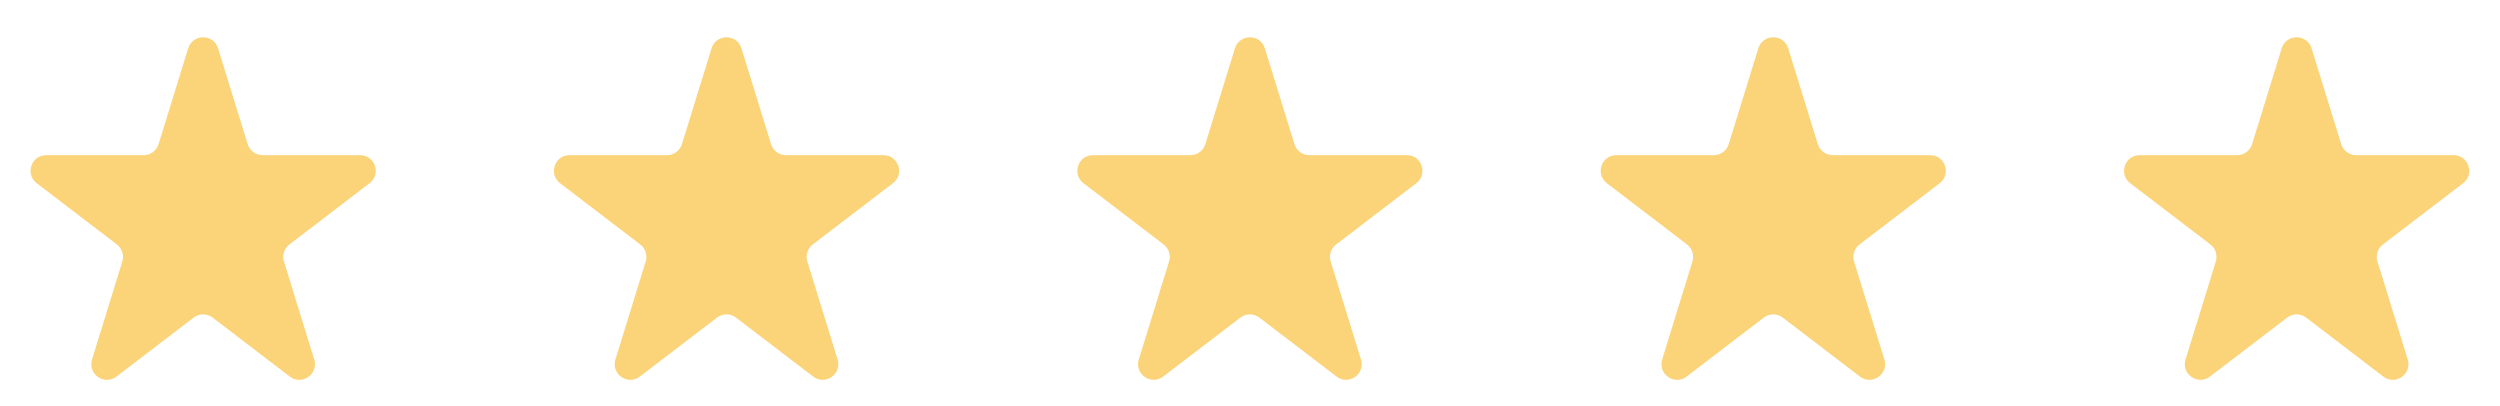
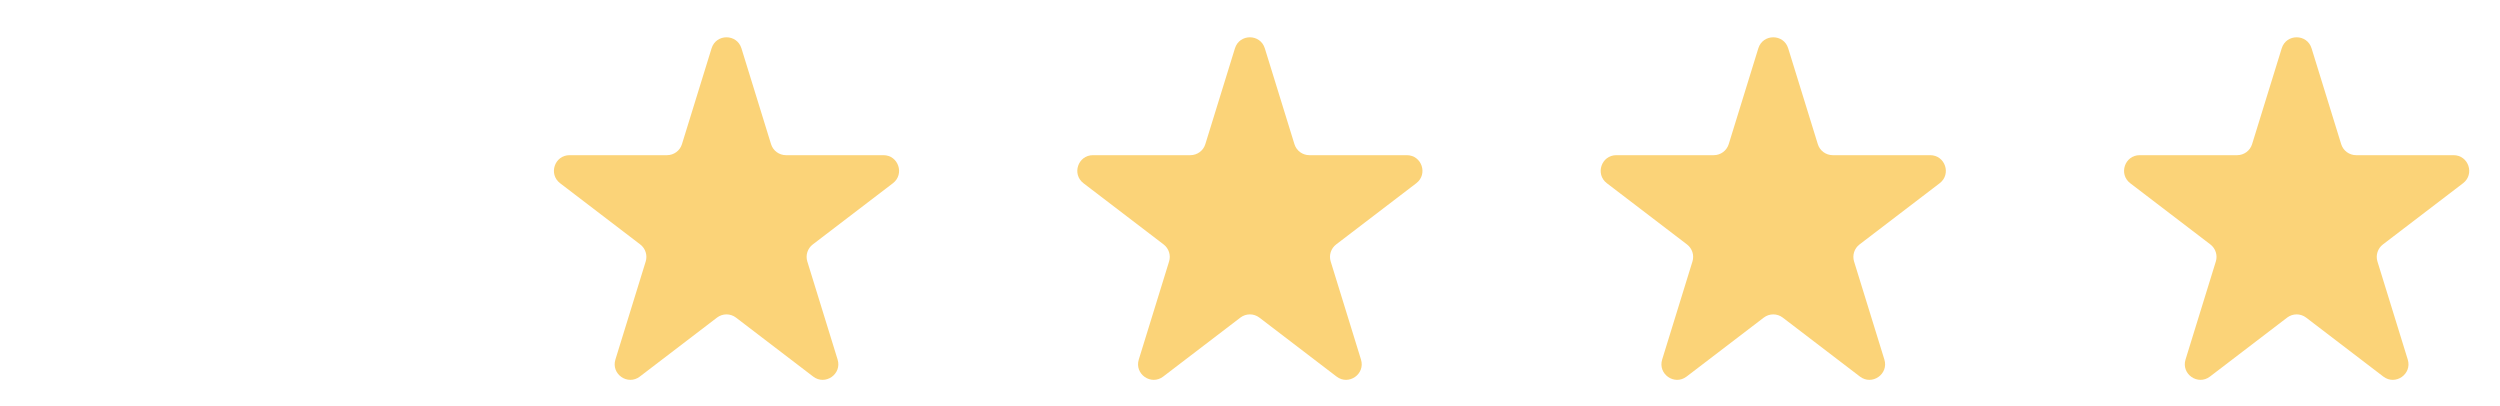
<svg xmlns="http://www.w3.org/2000/svg" width="160" height="26" viewBox="0 0 160 26" fill="none">
-   <path d="M12.045 3.092C12.335 2.152 13.665 2.152 13.955 3.092L15.851 9.226C15.981 9.645 16.368 9.931 16.806 9.931H23.044C24 9.931 24.411 11.145 23.651 11.726L18.52 15.645C18.187 15.9 18.048 16.335 18.172 16.735L20.111 23.011C20.398 23.941 19.322 24.692 18.548 24.101L13.607 20.326C13.249 20.052 12.751 20.052 12.393 20.326L7.452 24.101C6.678 24.692 5.602 23.941 5.889 23.011L7.829 16.735C7.952 16.335 7.813 15.9 7.48 15.645L2.349 11.726C1.589 11.145 2 9.931 2.956 9.931H9.193C9.632 9.931 10.019 9.645 10.149 9.226L12.045 3.092Z" fill="#FBD378" />
  <path d="M45.541 3.092C45.831 2.152 47.161 2.152 47.452 3.092L49.347 9.226C49.477 9.645 49.864 9.931 50.303 9.931H56.54C57.496 9.931 57.907 11.145 57.147 11.726L52.016 15.645C51.683 15.9 51.544 16.335 51.668 16.735L53.607 23.011C53.894 23.941 52.818 24.692 52.044 24.101L47.103 20.326C46.745 20.052 46.248 20.052 45.889 20.326L40.948 24.101C40.174 24.692 39.098 23.941 39.386 23.011L41.325 16.735C41.448 16.335 41.309 15.9 40.976 15.645L35.846 11.726C35.085 11.145 35.496 9.931 36.453 9.931H42.69C43.128 9.931 43.516 9.645 43.645 9.226L45.541 3.092Z" fill="#FBD378" />
  <path d="M79.037 3.092C79.327 2.152 80.657 2.152 80.948 3.092L82.844 9.226C82.973 9.645 83.36 9.931 83.799 9.931H90.036C90.993 9.931 91.403 11.145 90.643 11.726L85.512 15.645C85.179 15.9 85.04 16.335 85.164 16.735L87.103 23.011C87.391 23.941 86.314 24.692 85.541 24.101L80.6 20.326C80.241 20.052 79.744 20.052 79.385 20.326L74.444 24.101C73.671 24.692 72.594 23.941 72.882 23.011L74.821 16.735C74.945 16.335 74.806 15.9 74.473 15.645L69.342 11.726C68.582 11.145 68.992 9.931 69.949 9.931H76.186C76.624 9.931 77.012 9.645 77.141 9.226L79.037 3.092Z" fill="#FBD378" />
  <path d="M112.533 3.092C112.824 2.152 114.154 2.152 114.444 3.092L116.34 9.226C116.469 9.645 116.857 9.931 117.295 9.931H123.532C124.489 9.931 124.9 11.145 124.14 11.726L119.009 15.645C118.676 15.9 118.537 16.335 118.66 16.735L120.6 23.011C120.887 23.941 119.811 24.692 119.037 24.101L114.096 20.326C113.737 20.052 113.24 20.052 112.882 20.326L107.941 24.101C107.167 24.692 106.091 23.941 106.378 23.011L108.317 16.735C108.441 16.335 108.302 15.9 107.969 15.645L102.838 11.726C102.078 11.145 102.489 9.931 103.445 9.931H109.682C110.121 9.931 110.508 9.645 110.638 9.226L112.533 3.092Z" fill="#FBD378" />
  <path d="M146.03 3.092C146.32 2.152 147.65 2.152 147.94 3.092L149.836 9.226C149.966 9.645 150.353 9.931 150.792 9.931H157.029C157.985 9.931 158.396 11.145 157.636 11.726L152.505 15.645C152.172 15.9 152.033 16.335 152.156 16.735L154.096 23.011C154.383 23.941 153.307 24.692 152.533 24.101L147.592 20.326C147.234 20.052 146.736 20.052 146.378 20.326L141.437 24.101C140.663 24.692 139.587 23.941 139.874 23.011L141.813 16.735C141.937 16.335 141.798 15.9 141.465 15.645L136.334 11.726C135.574 11.145 135.985 9.931 136.941 9.931H143.178C143.617 9.931 144.004 9.645 144.134 9.226L146.03 3.092Z" fill="#FBD378" />
</svg>